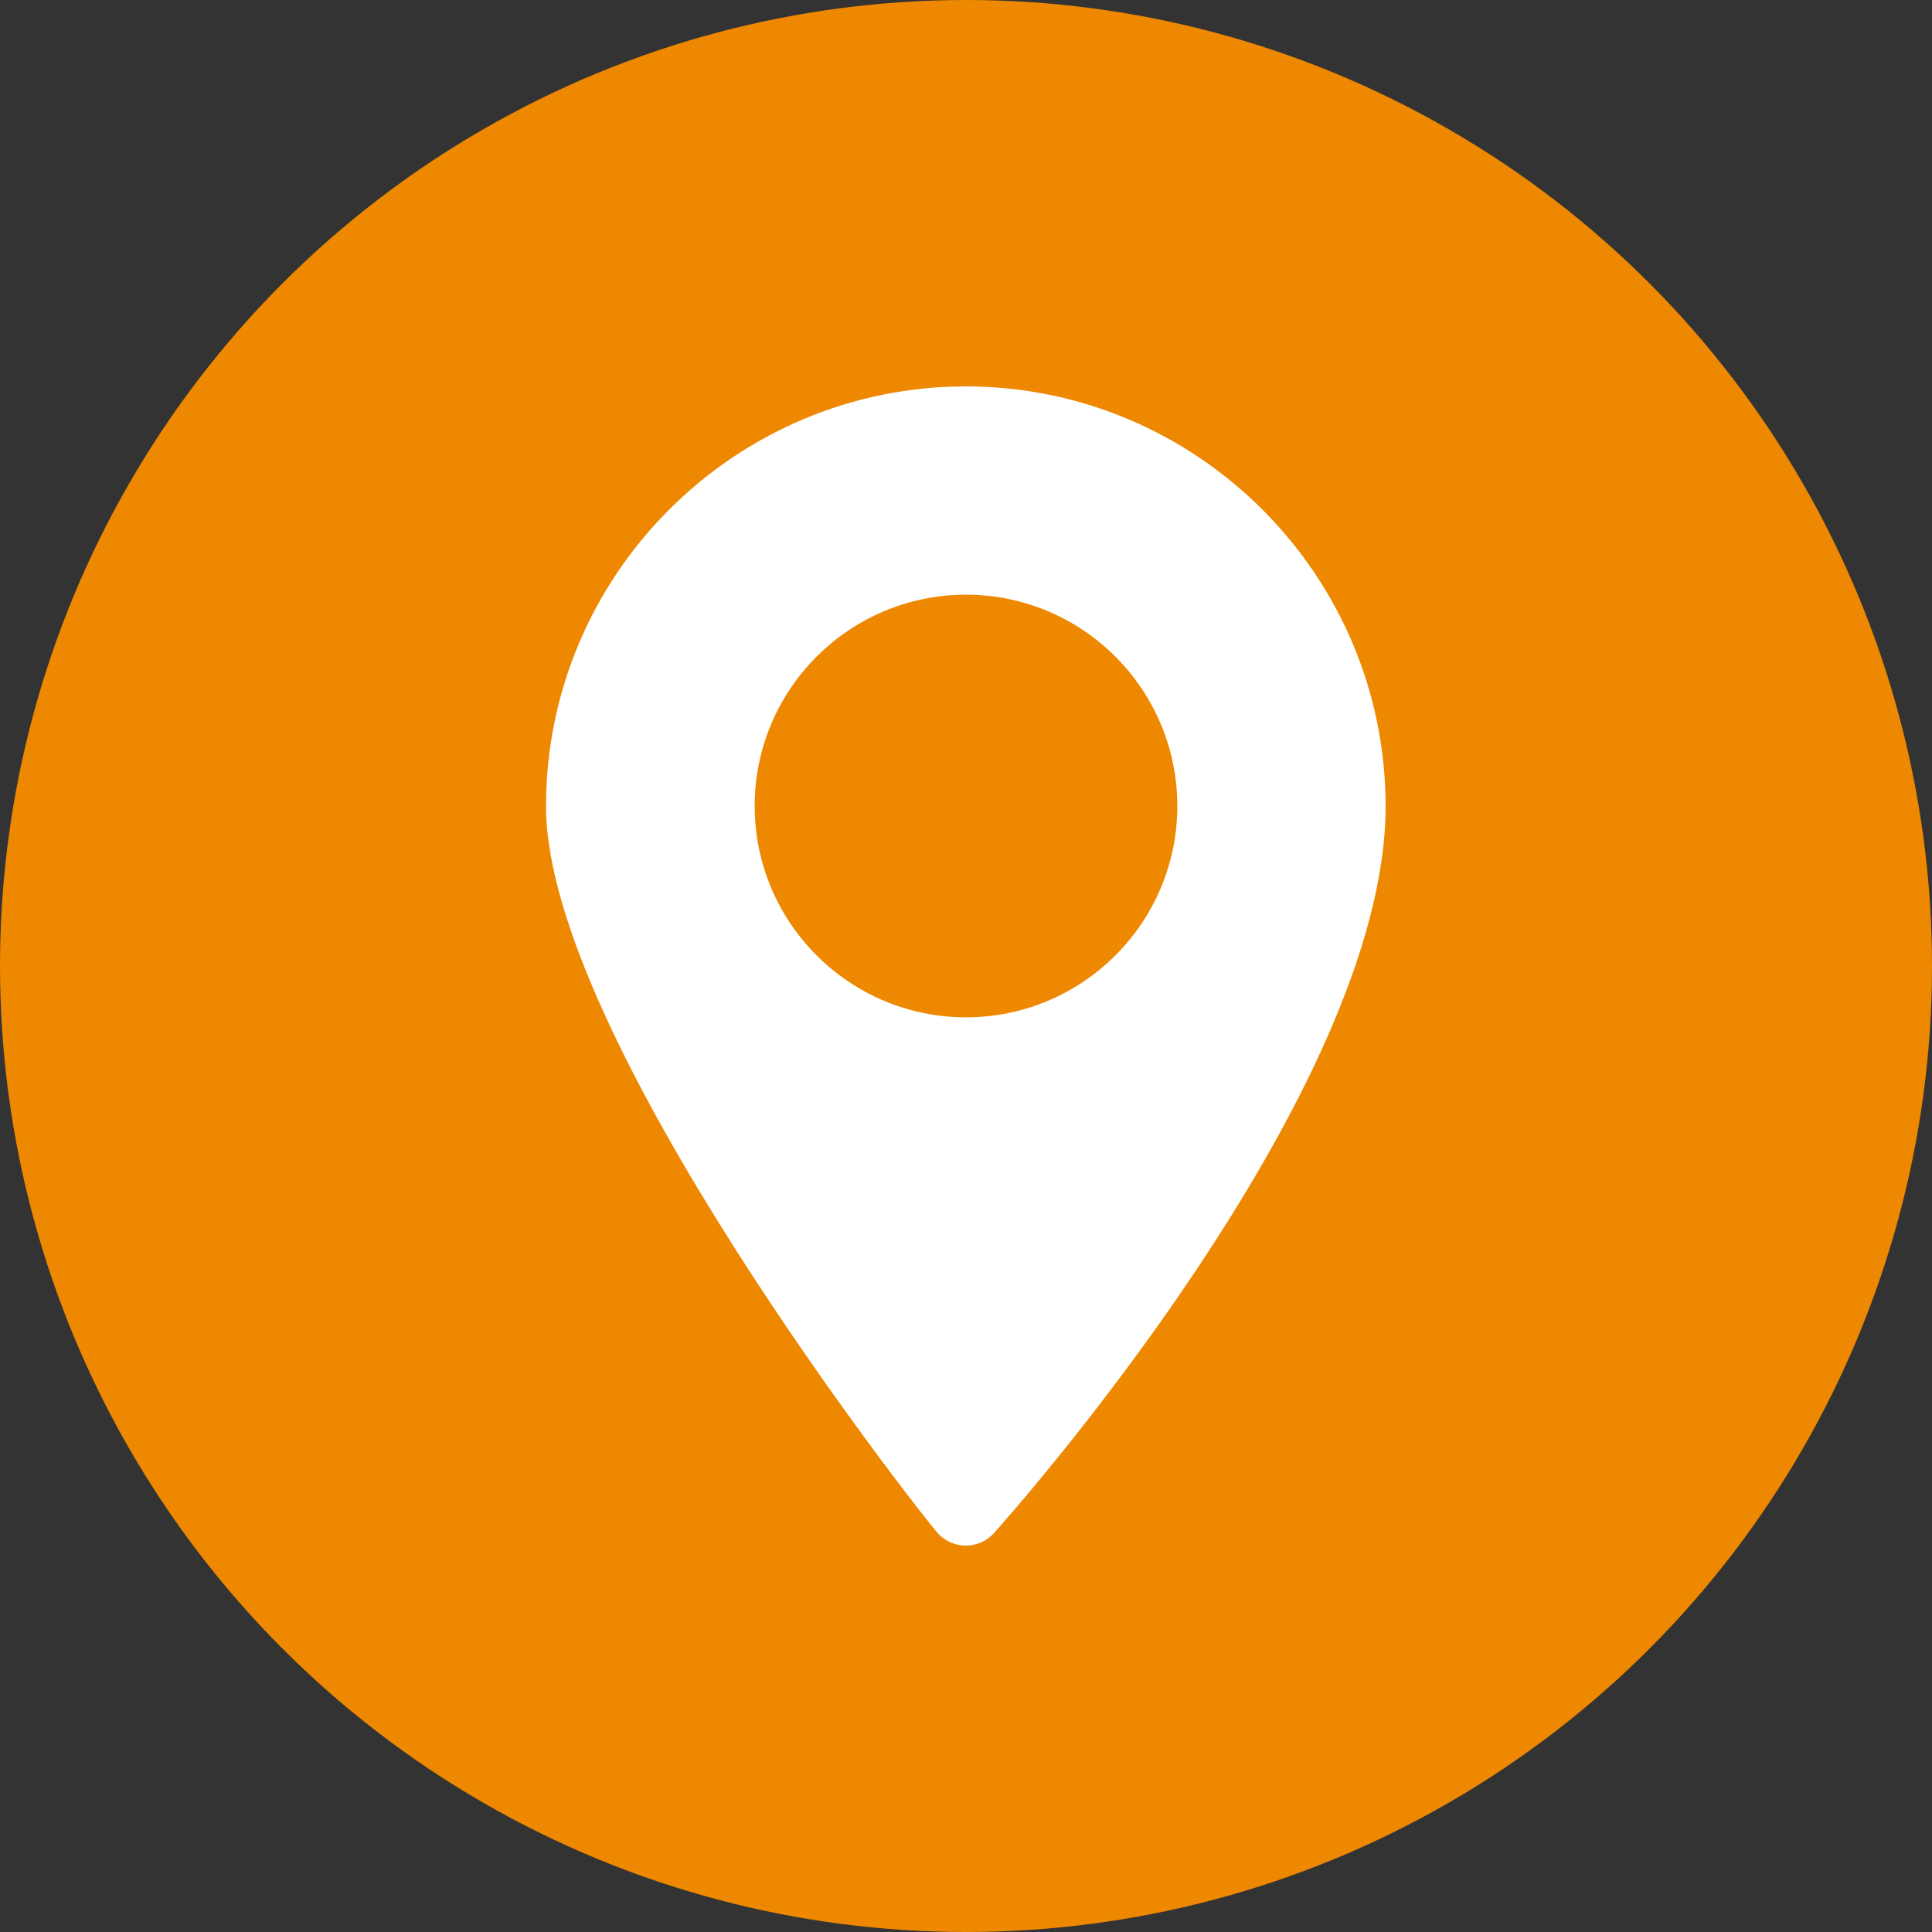
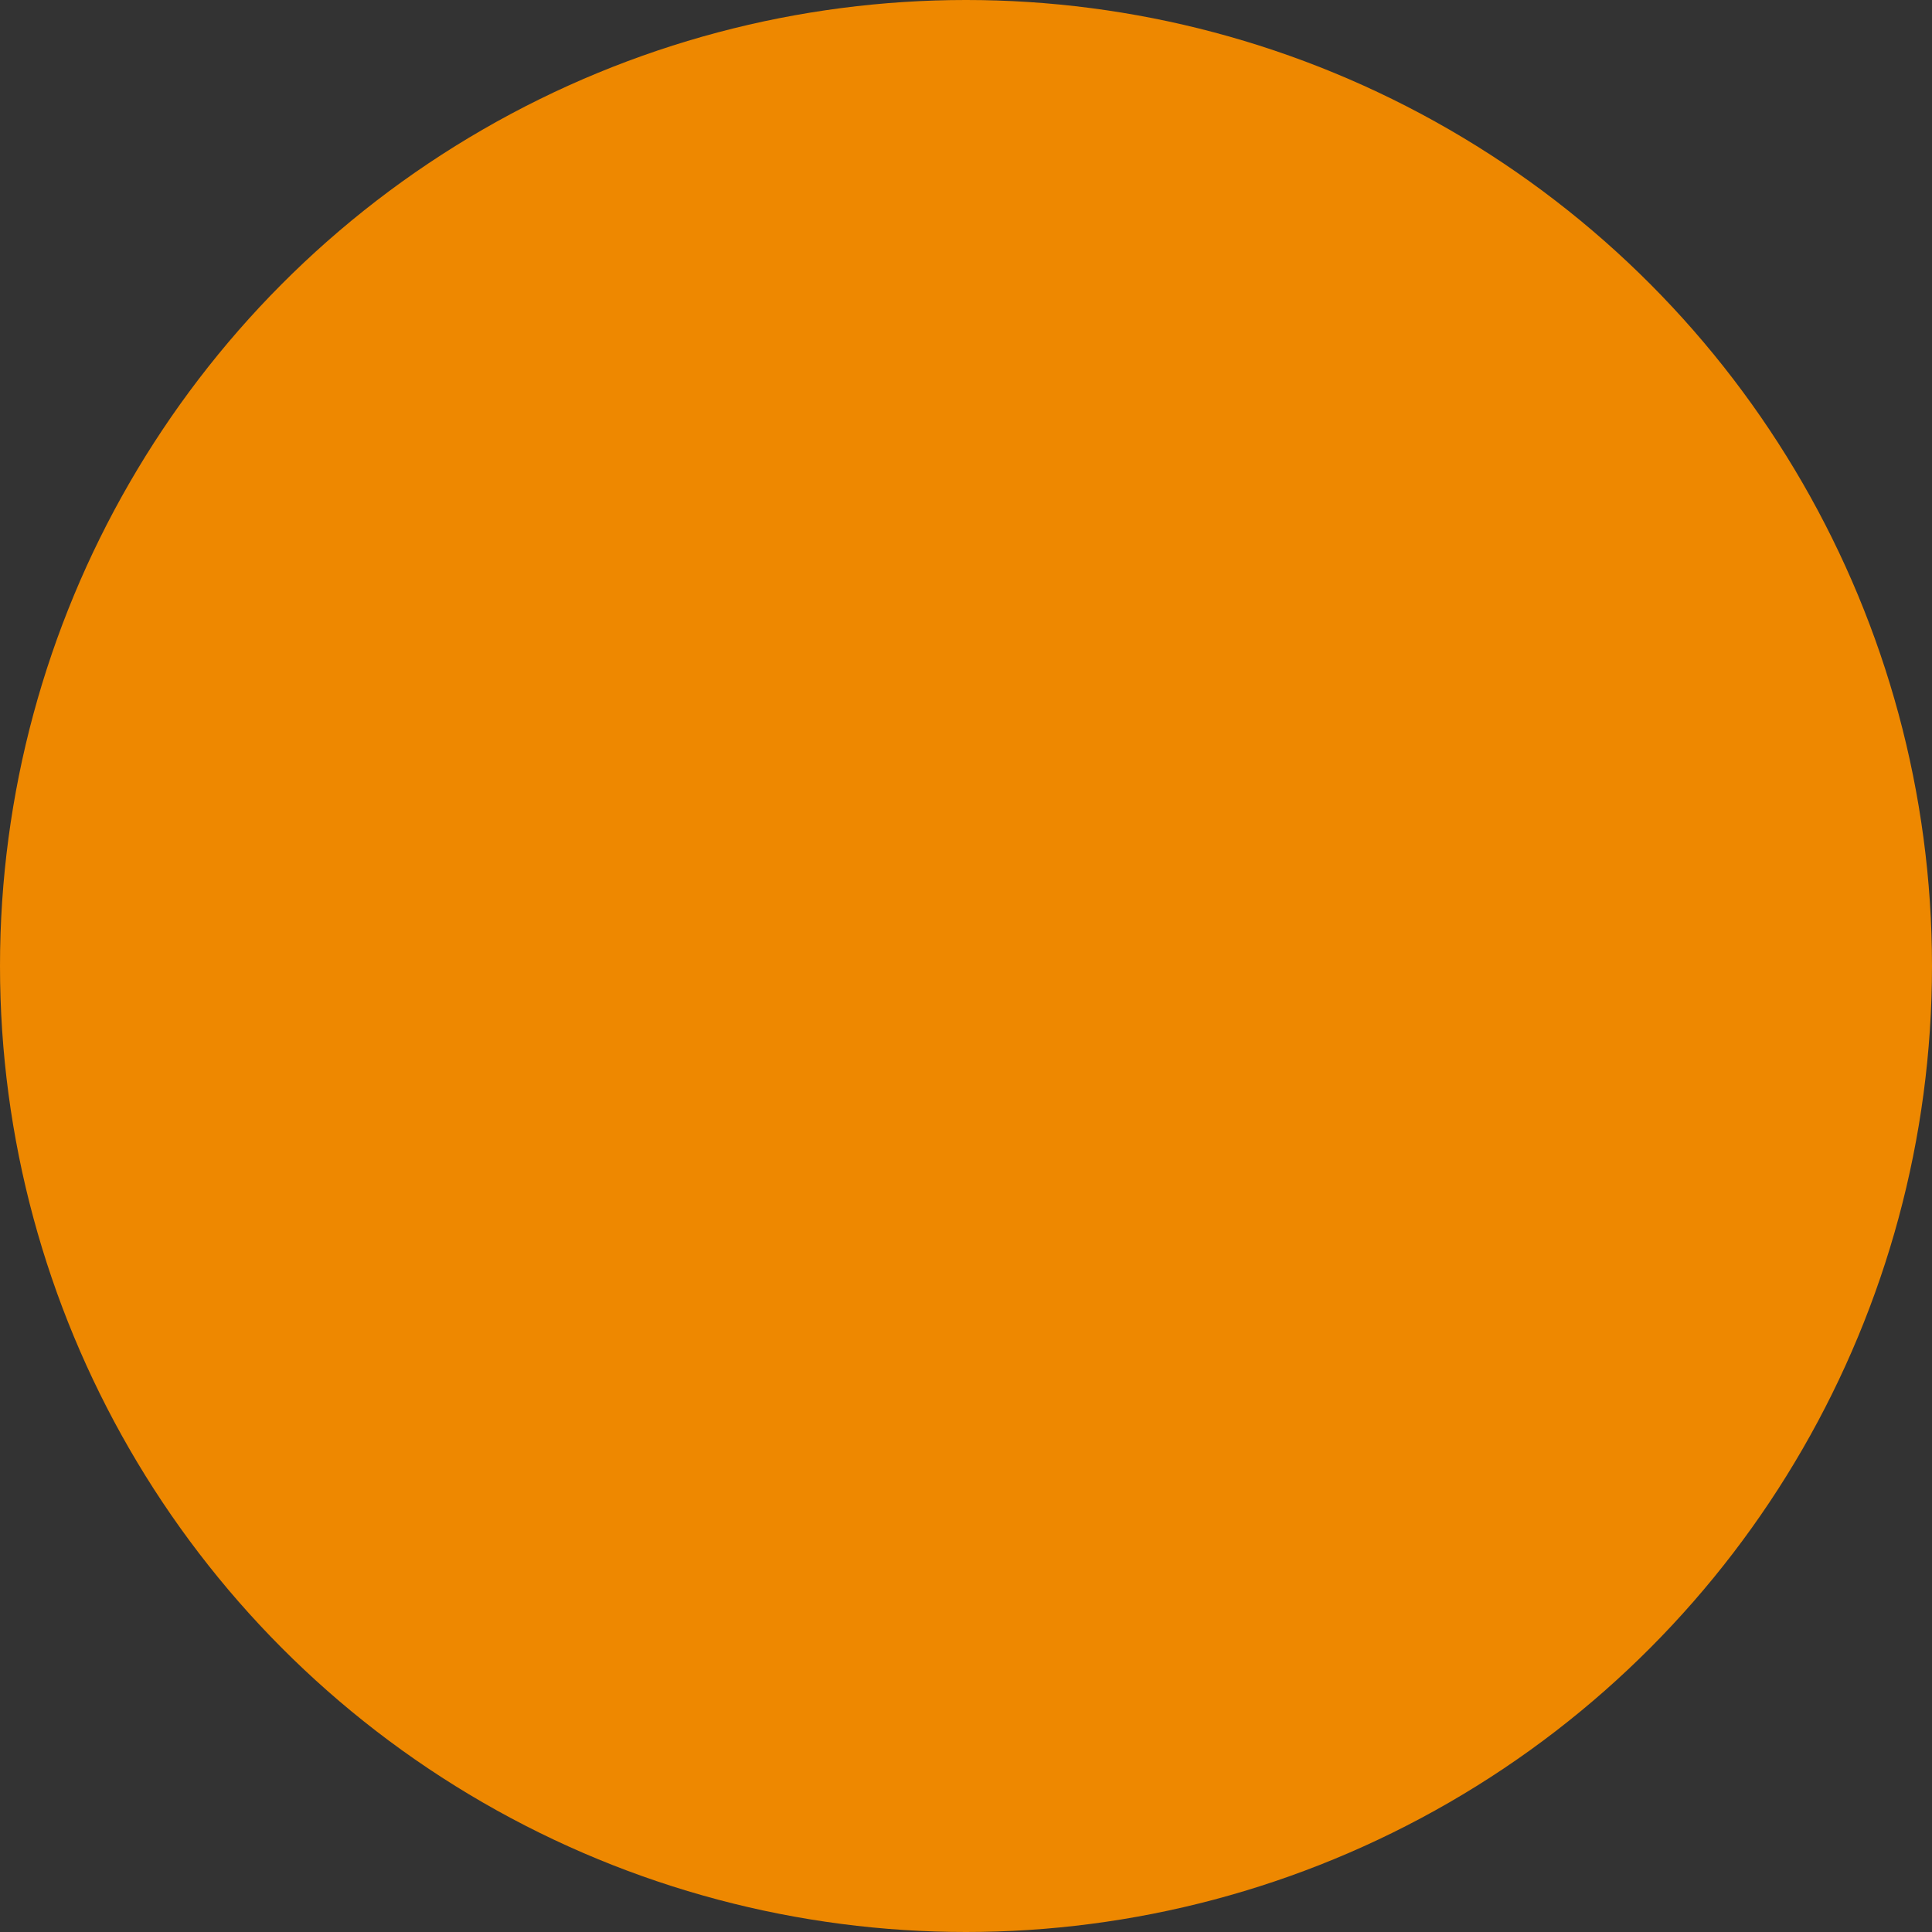
<svg xmlns="http://www.w3.org/2000/svg" id="Ebene_1" data-name="Ebene 1" viewBox="0 0 512 512">
  <rect x="0" y="0" width="512" height="512" fill="#333333" stroke="none" />
  <defs>
    <style>      .cls-1 {        fill: #e80;      }      .cls-1, .cls-2 {        stroke-width: 0px;      }      .cls-2 {        fill: #fff;      }    </style>
  </defs>
  <circle class="cls-1" cx="256" cy="256" r="256" />
-   <path class="cls-2" d="M256,102.4c-61.3,0-111.3,49.9-111.3,111.3s99.6,187.9,103.8,192.6c4,4.4,10.9,4.4,14.9,0,4.2-4.7,103.8-116.5,103.8-192.6,0-61.3-49.9-111.3-111.3-111.3ZM256,269.6c-30.9,0-56-25.1-56-56s25.1-56,56-56,56,25.1,56,56-25.1,56-56,56Z" />
</svg>